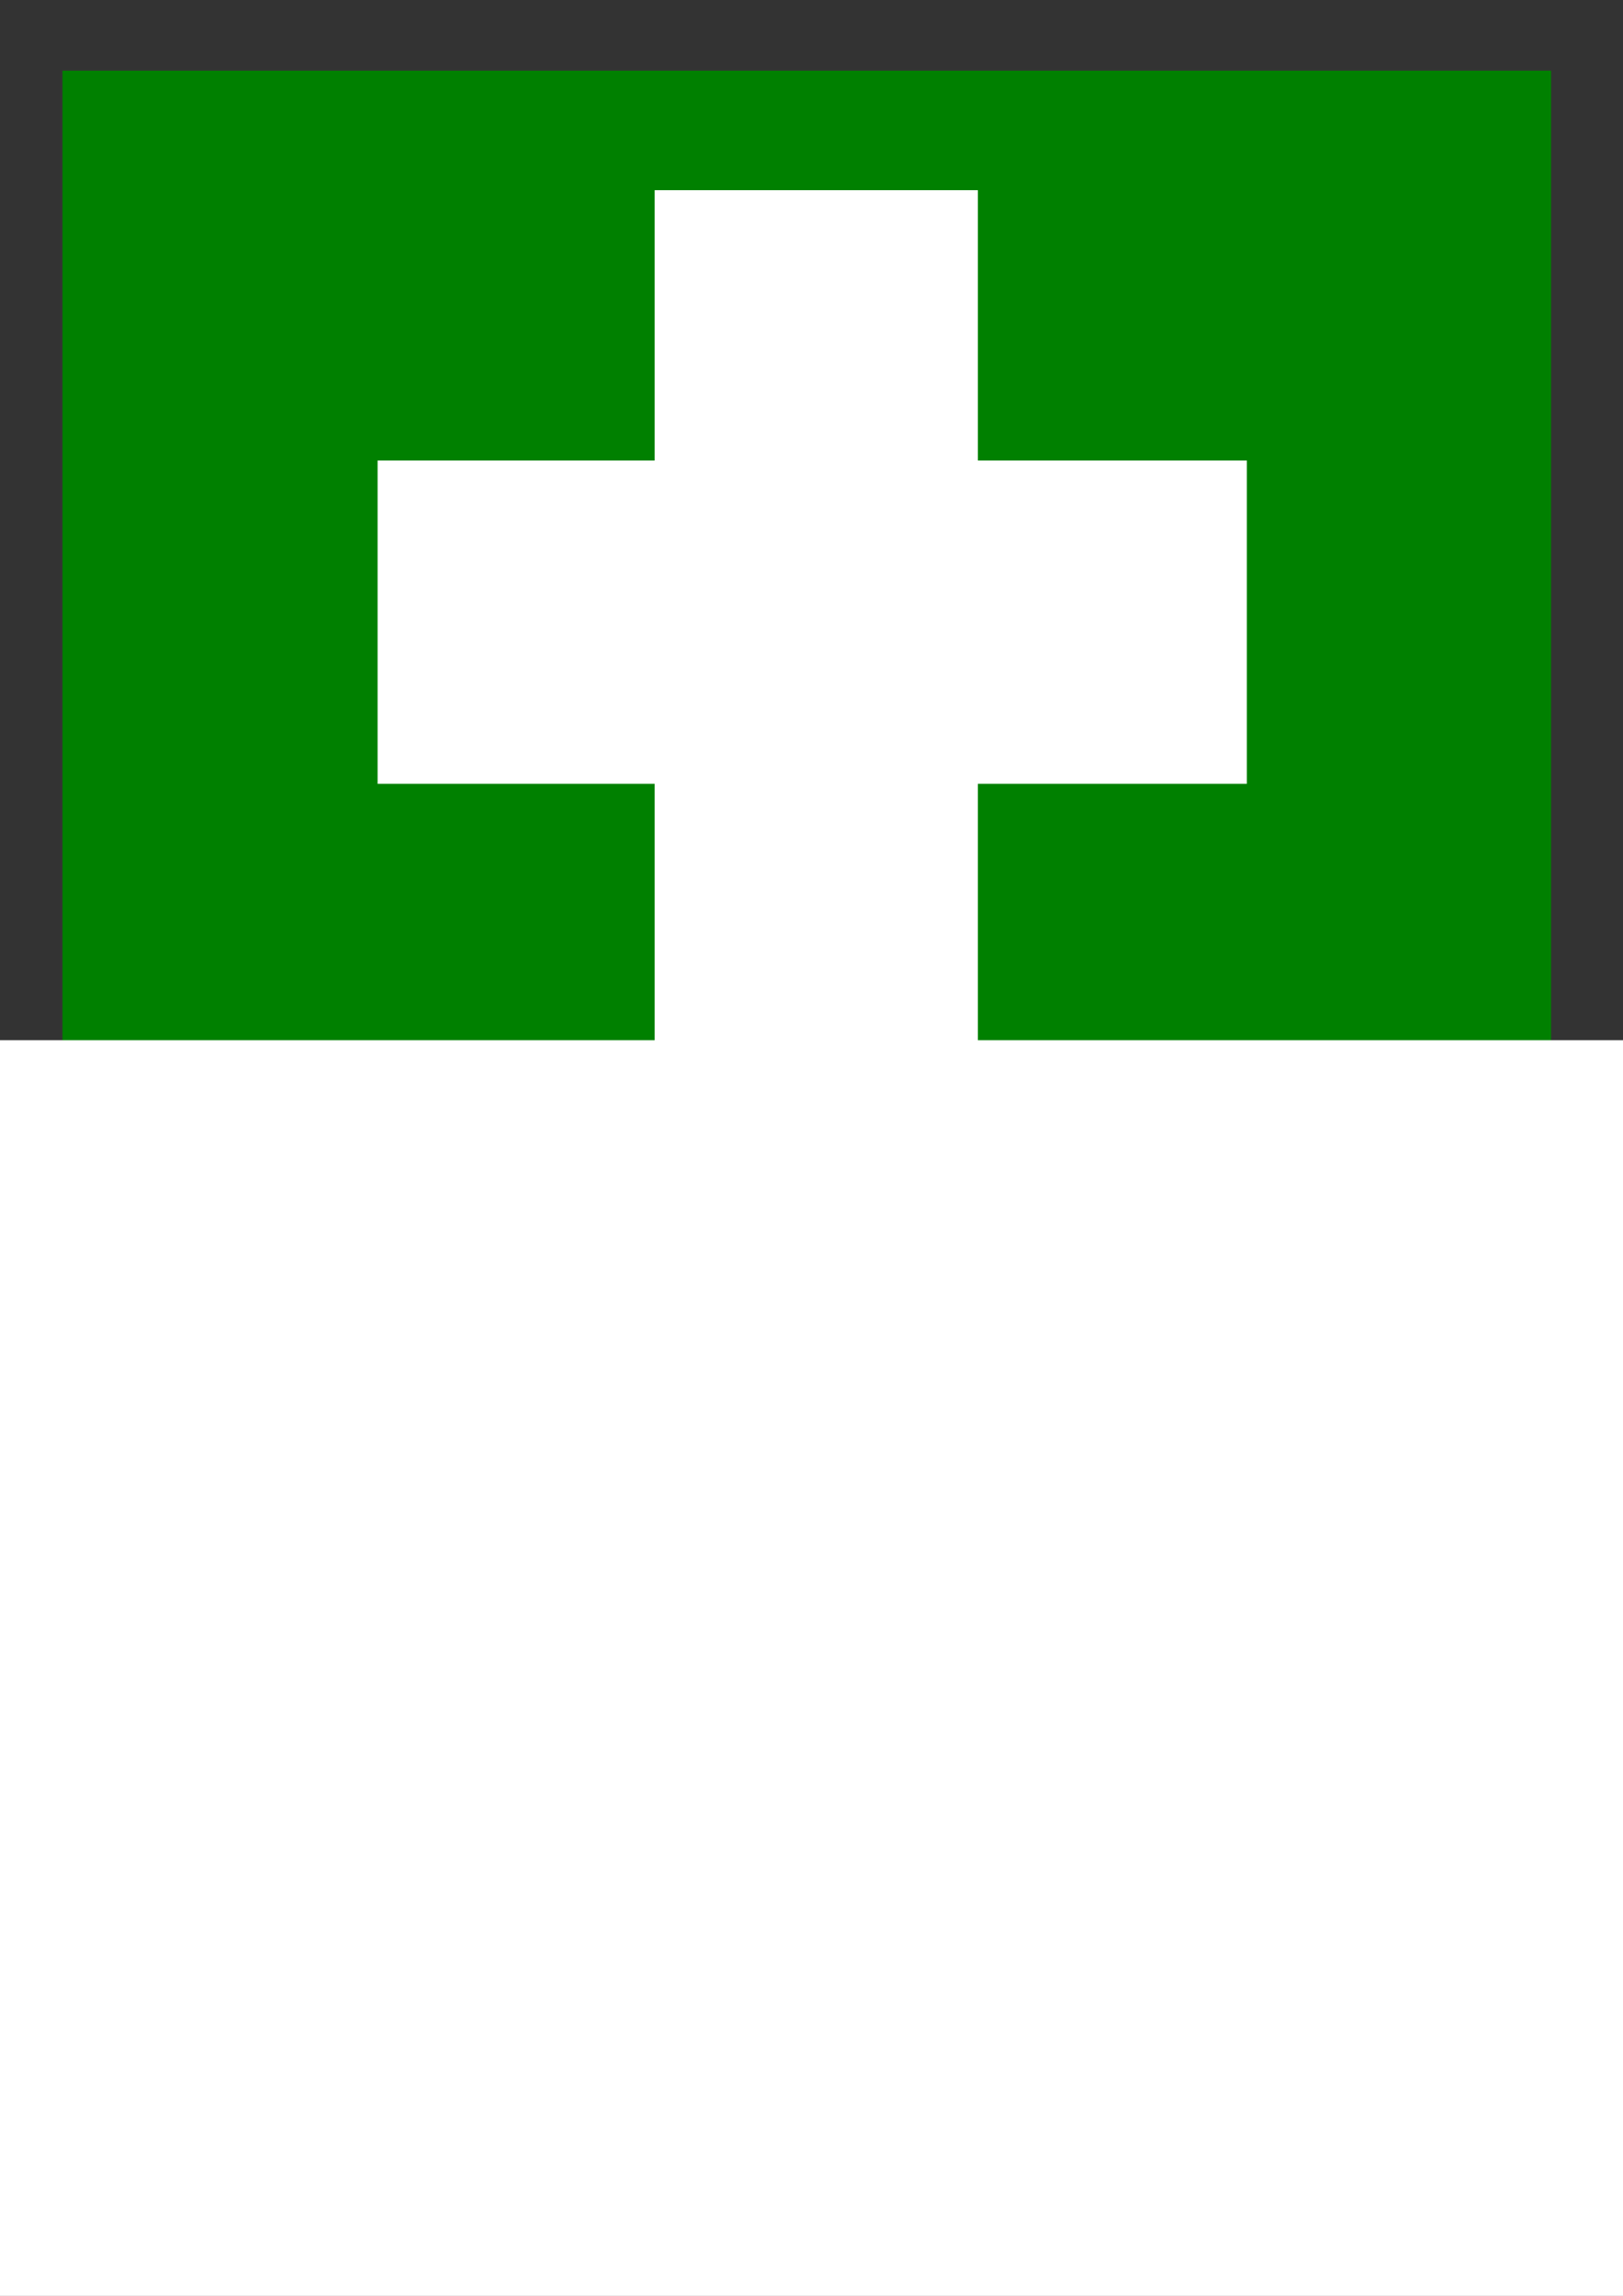
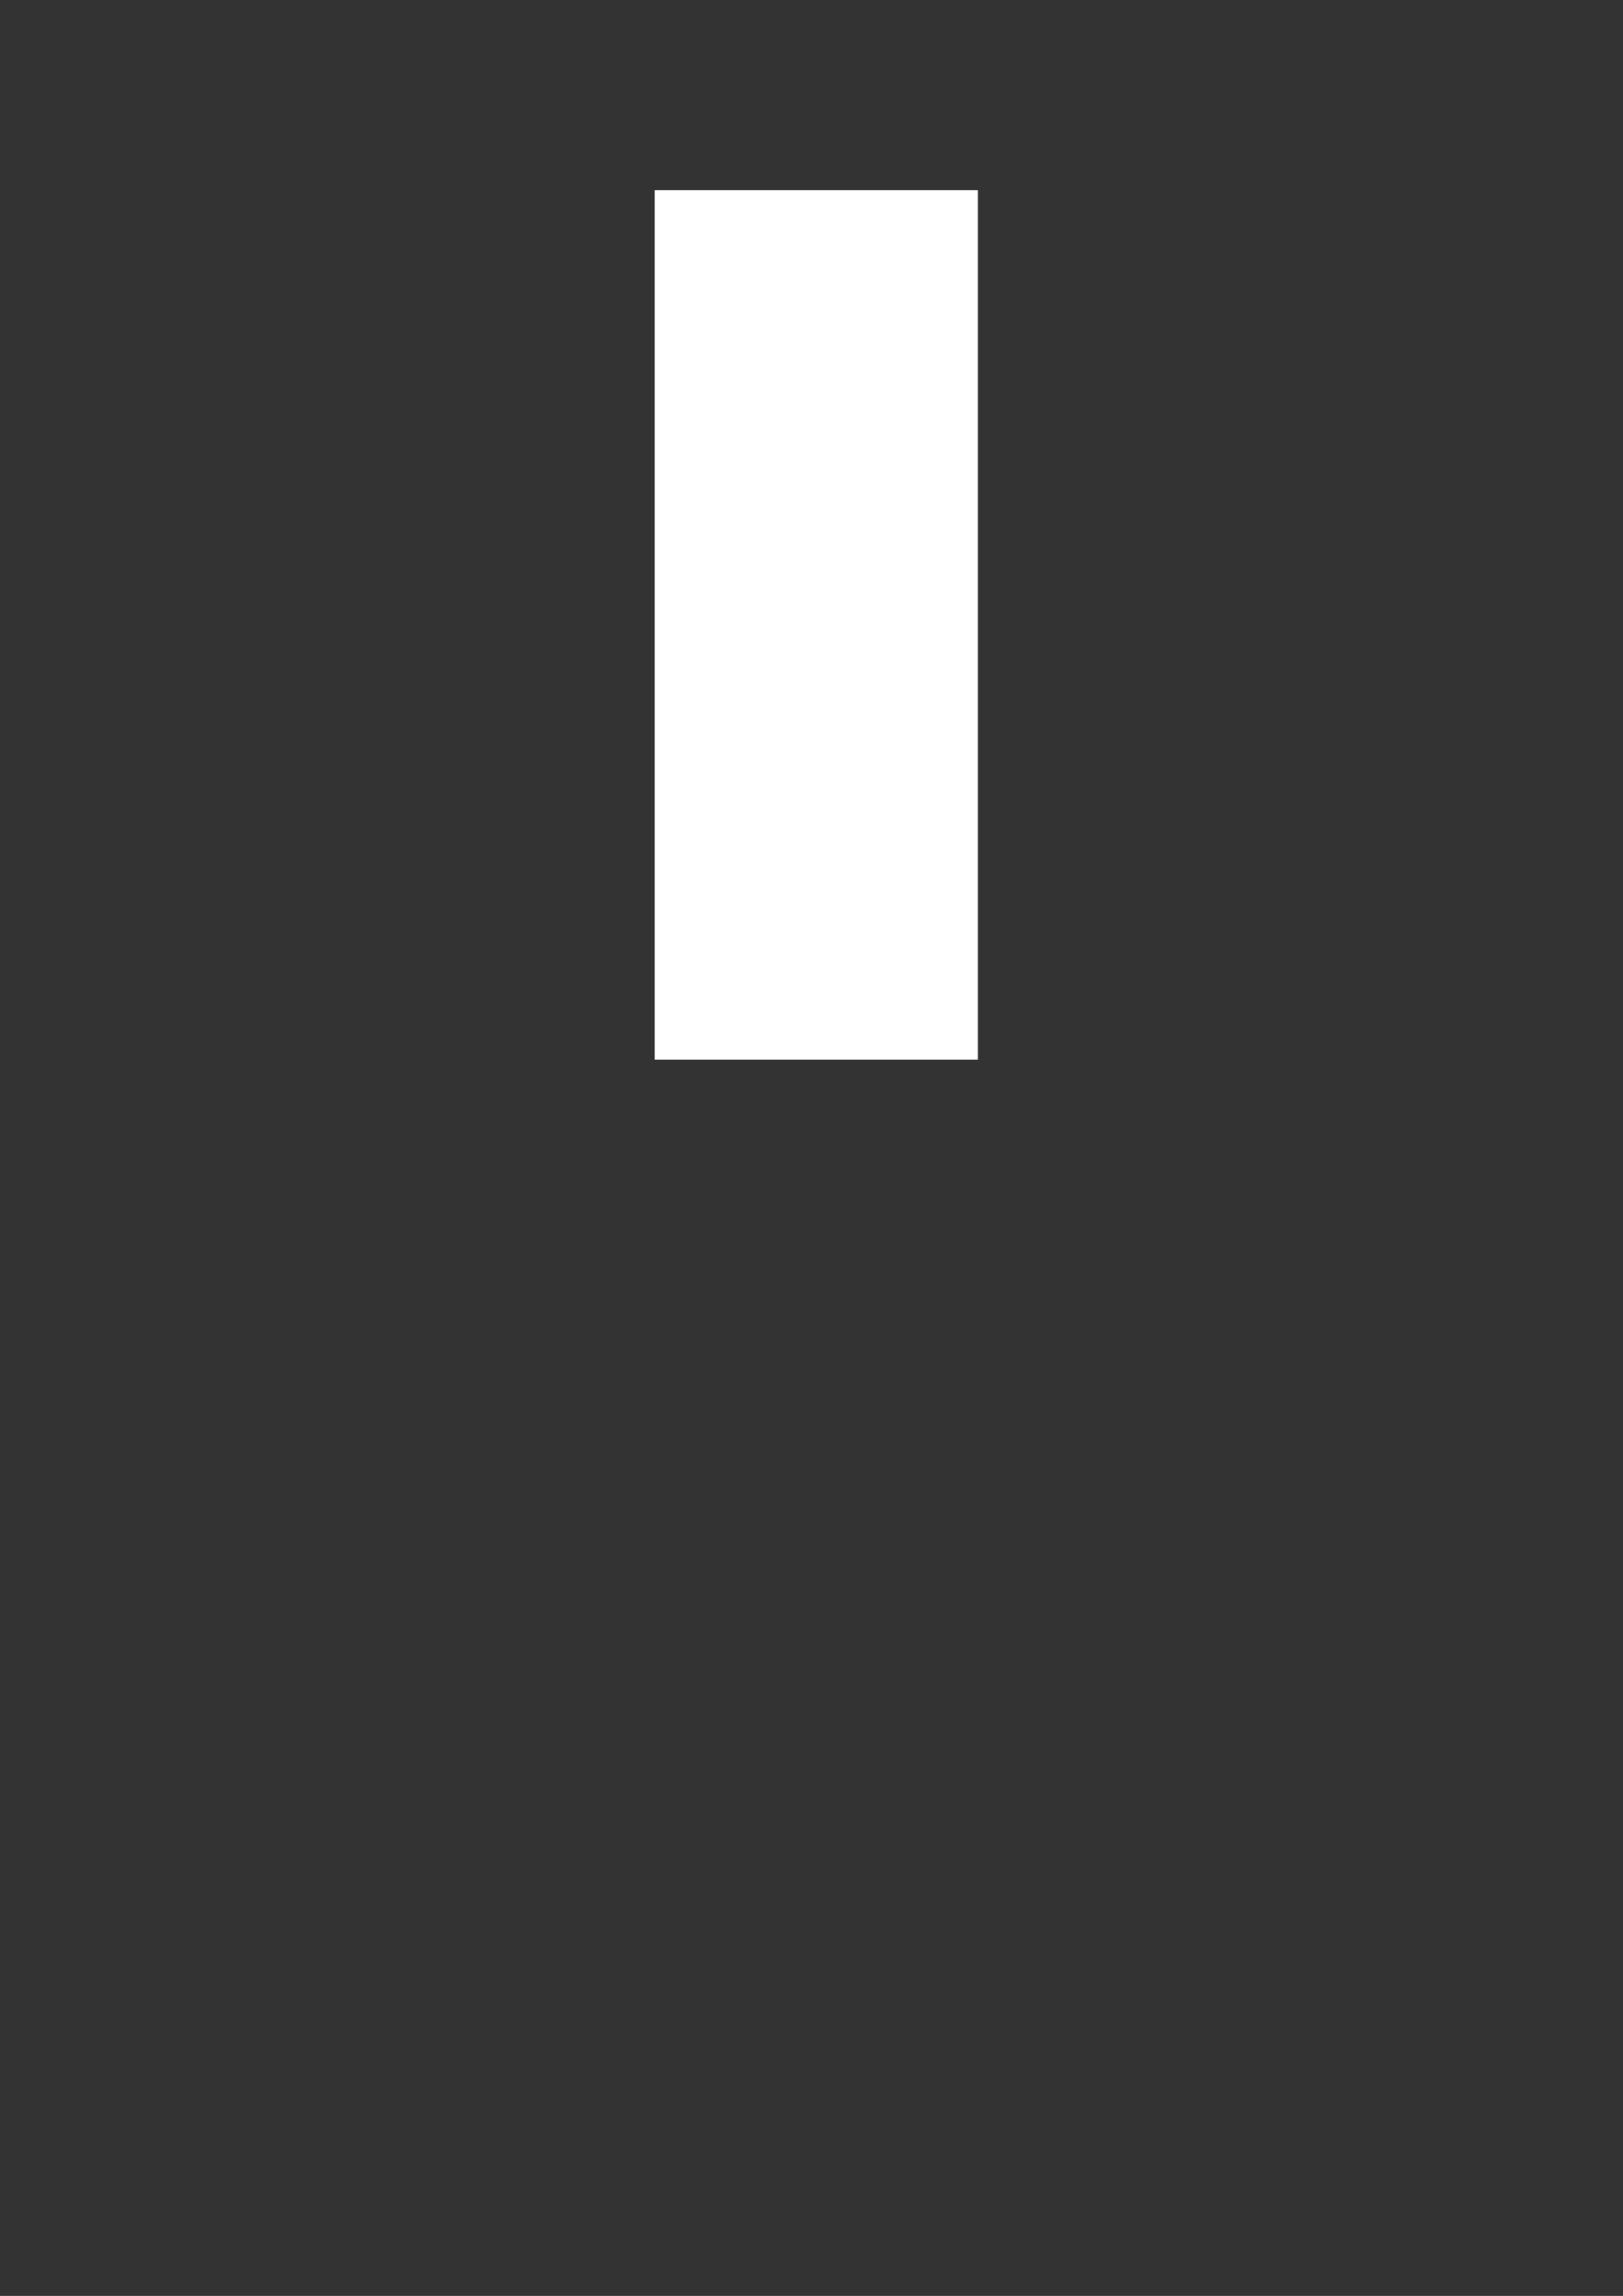
<svg xmlns="http://www.w3.org/2000/svg" xmlns:ns1="http://sodipodi.sourceforge.net/DTD/sodipodi-0.dtd" xmlns:ns2="http://www.inkscape.org/namespaces/inkscape" id="svg2" ns1:docname="First_Aid.svg" viewBox="0 0 744.09 1052.4" version="1.1" ns2:version="0.48.4 r">
  <rect x="0" y="0" width="744.09" height="1052.4" fill="#333333" stroke="none" />
  <ns1:namedview id="base" bordercolor="#666666" ns2:pageshadow="2" ns2:window-y="-8" pagecolor="#ffffff" ns2:window-height="1028" ns2:window-maximized="1" ns2:zoom="0.8029555" ns2:window-x="-8" showgrid="false" borderopacity="1.0" ns2:current-layer="layer1" ns2:cx="221.35396" ns2:cy="526.18109" ns2:window-width="1920" ns2:pageopacity="0.0" ns2:document-units="px">
    <ns2:grid id="grid2985" enabled="true" visible="true" snapvisiblegridlinesonly="true" type="xygrid" empspacing="5" />
  </ns1:namedview>
  <g id="layer1" ns2:label="Layer 1" ns2:groupmode="layer">
-     <rect id="rect5868" style="fill:#008000" height="812" width="682.48" y="32.38" x="28.644" />
    <rect id="rect5874" style="fill:#ffffff" height="398.53" width="148.2" y="87.178" x="300.14" />
-     <rect id="rect5874-8" style="fill:#ffffff" transform="rotate(90)" height="398.53" width="148.2" y="-571.64" x="211.1" />
    <flowRoot id="flowRoot5964" xml:space="preserve" style="font-size:40px;font-family:Sans;fill:#ffffff;letter-spacing:0px;text-anchor:middle;word-spacing:0px;line-height:125%;text-align:center" transform="matrix(4.699 0 0 3.822 1792 -2103.1)">
      <flowRegion id="flowRegion5966">
-         <rect id="rect5968" style="fill:#ffffff" height="165.64" width="219.19" y="675.01" x="-412.23" />
-       </flowRegion>
+         </flowRegion>
      <flowPara id="flowPara5970" style="font-family:Coolvetica">First</flowPara>
      <flowPara id="flowPara5972" style="font-family:Coolvetica">Aiders</flowPara>
    </flowRoot>
  </g>
</svg>